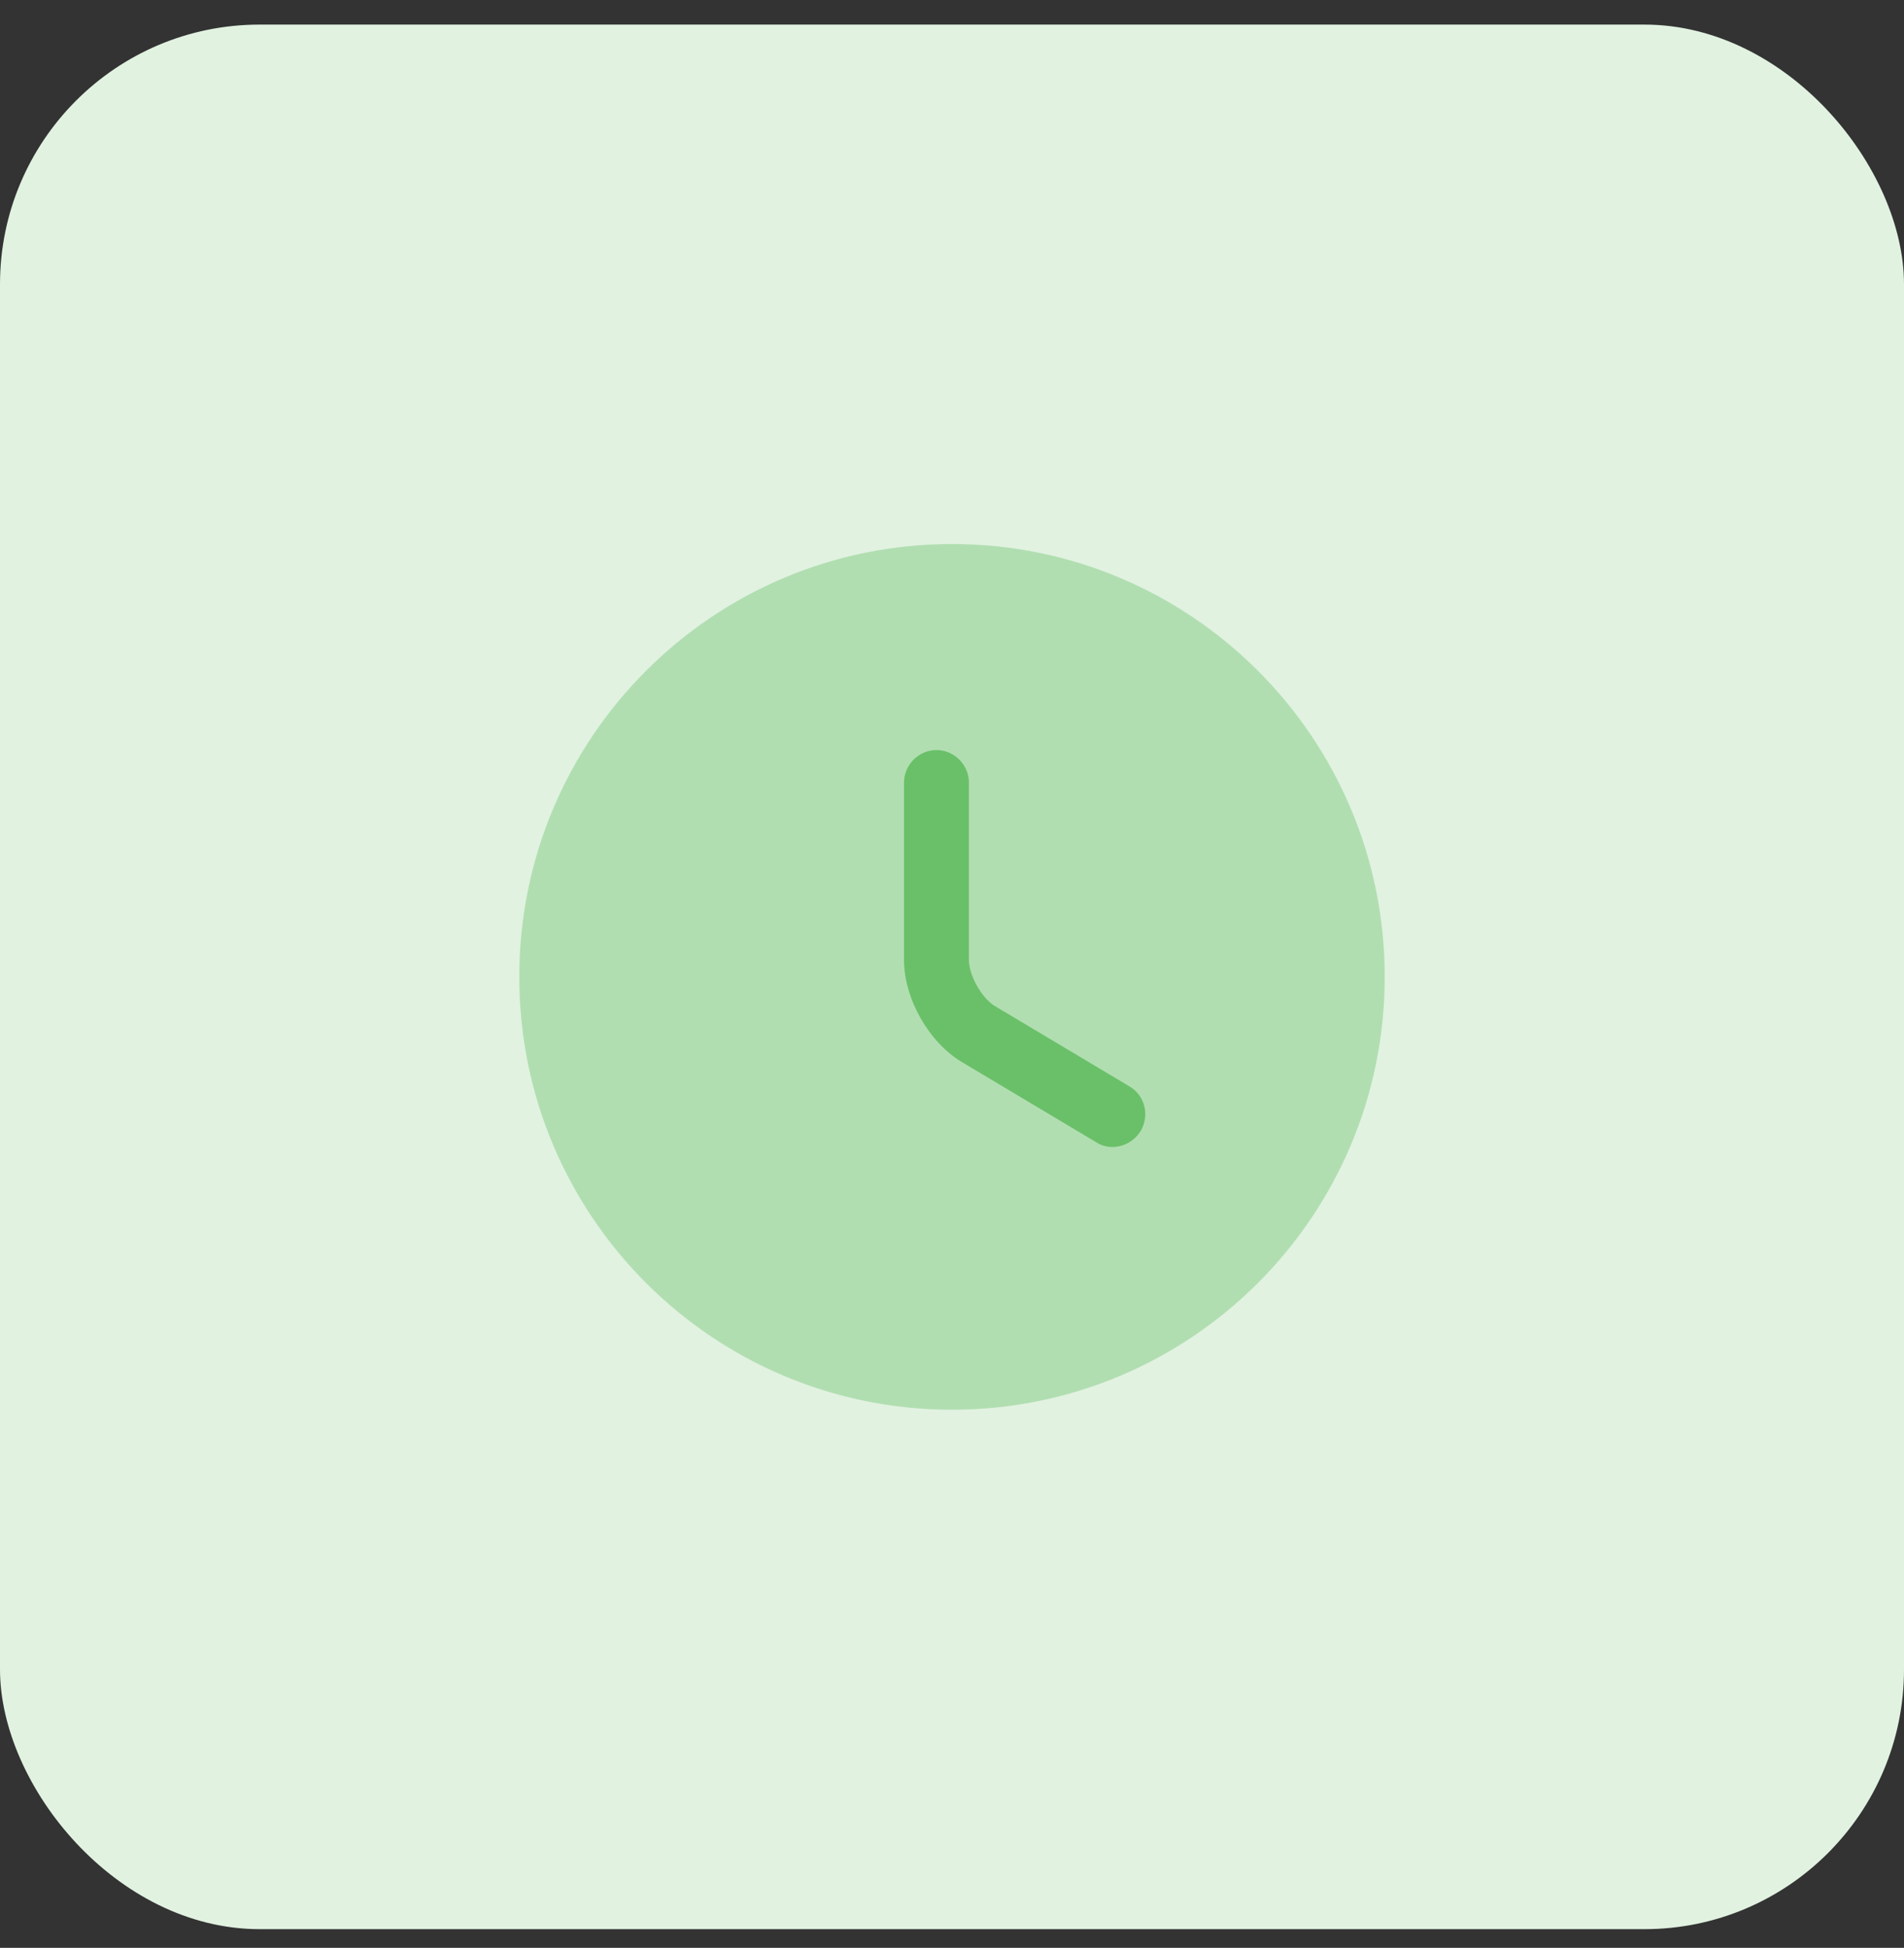
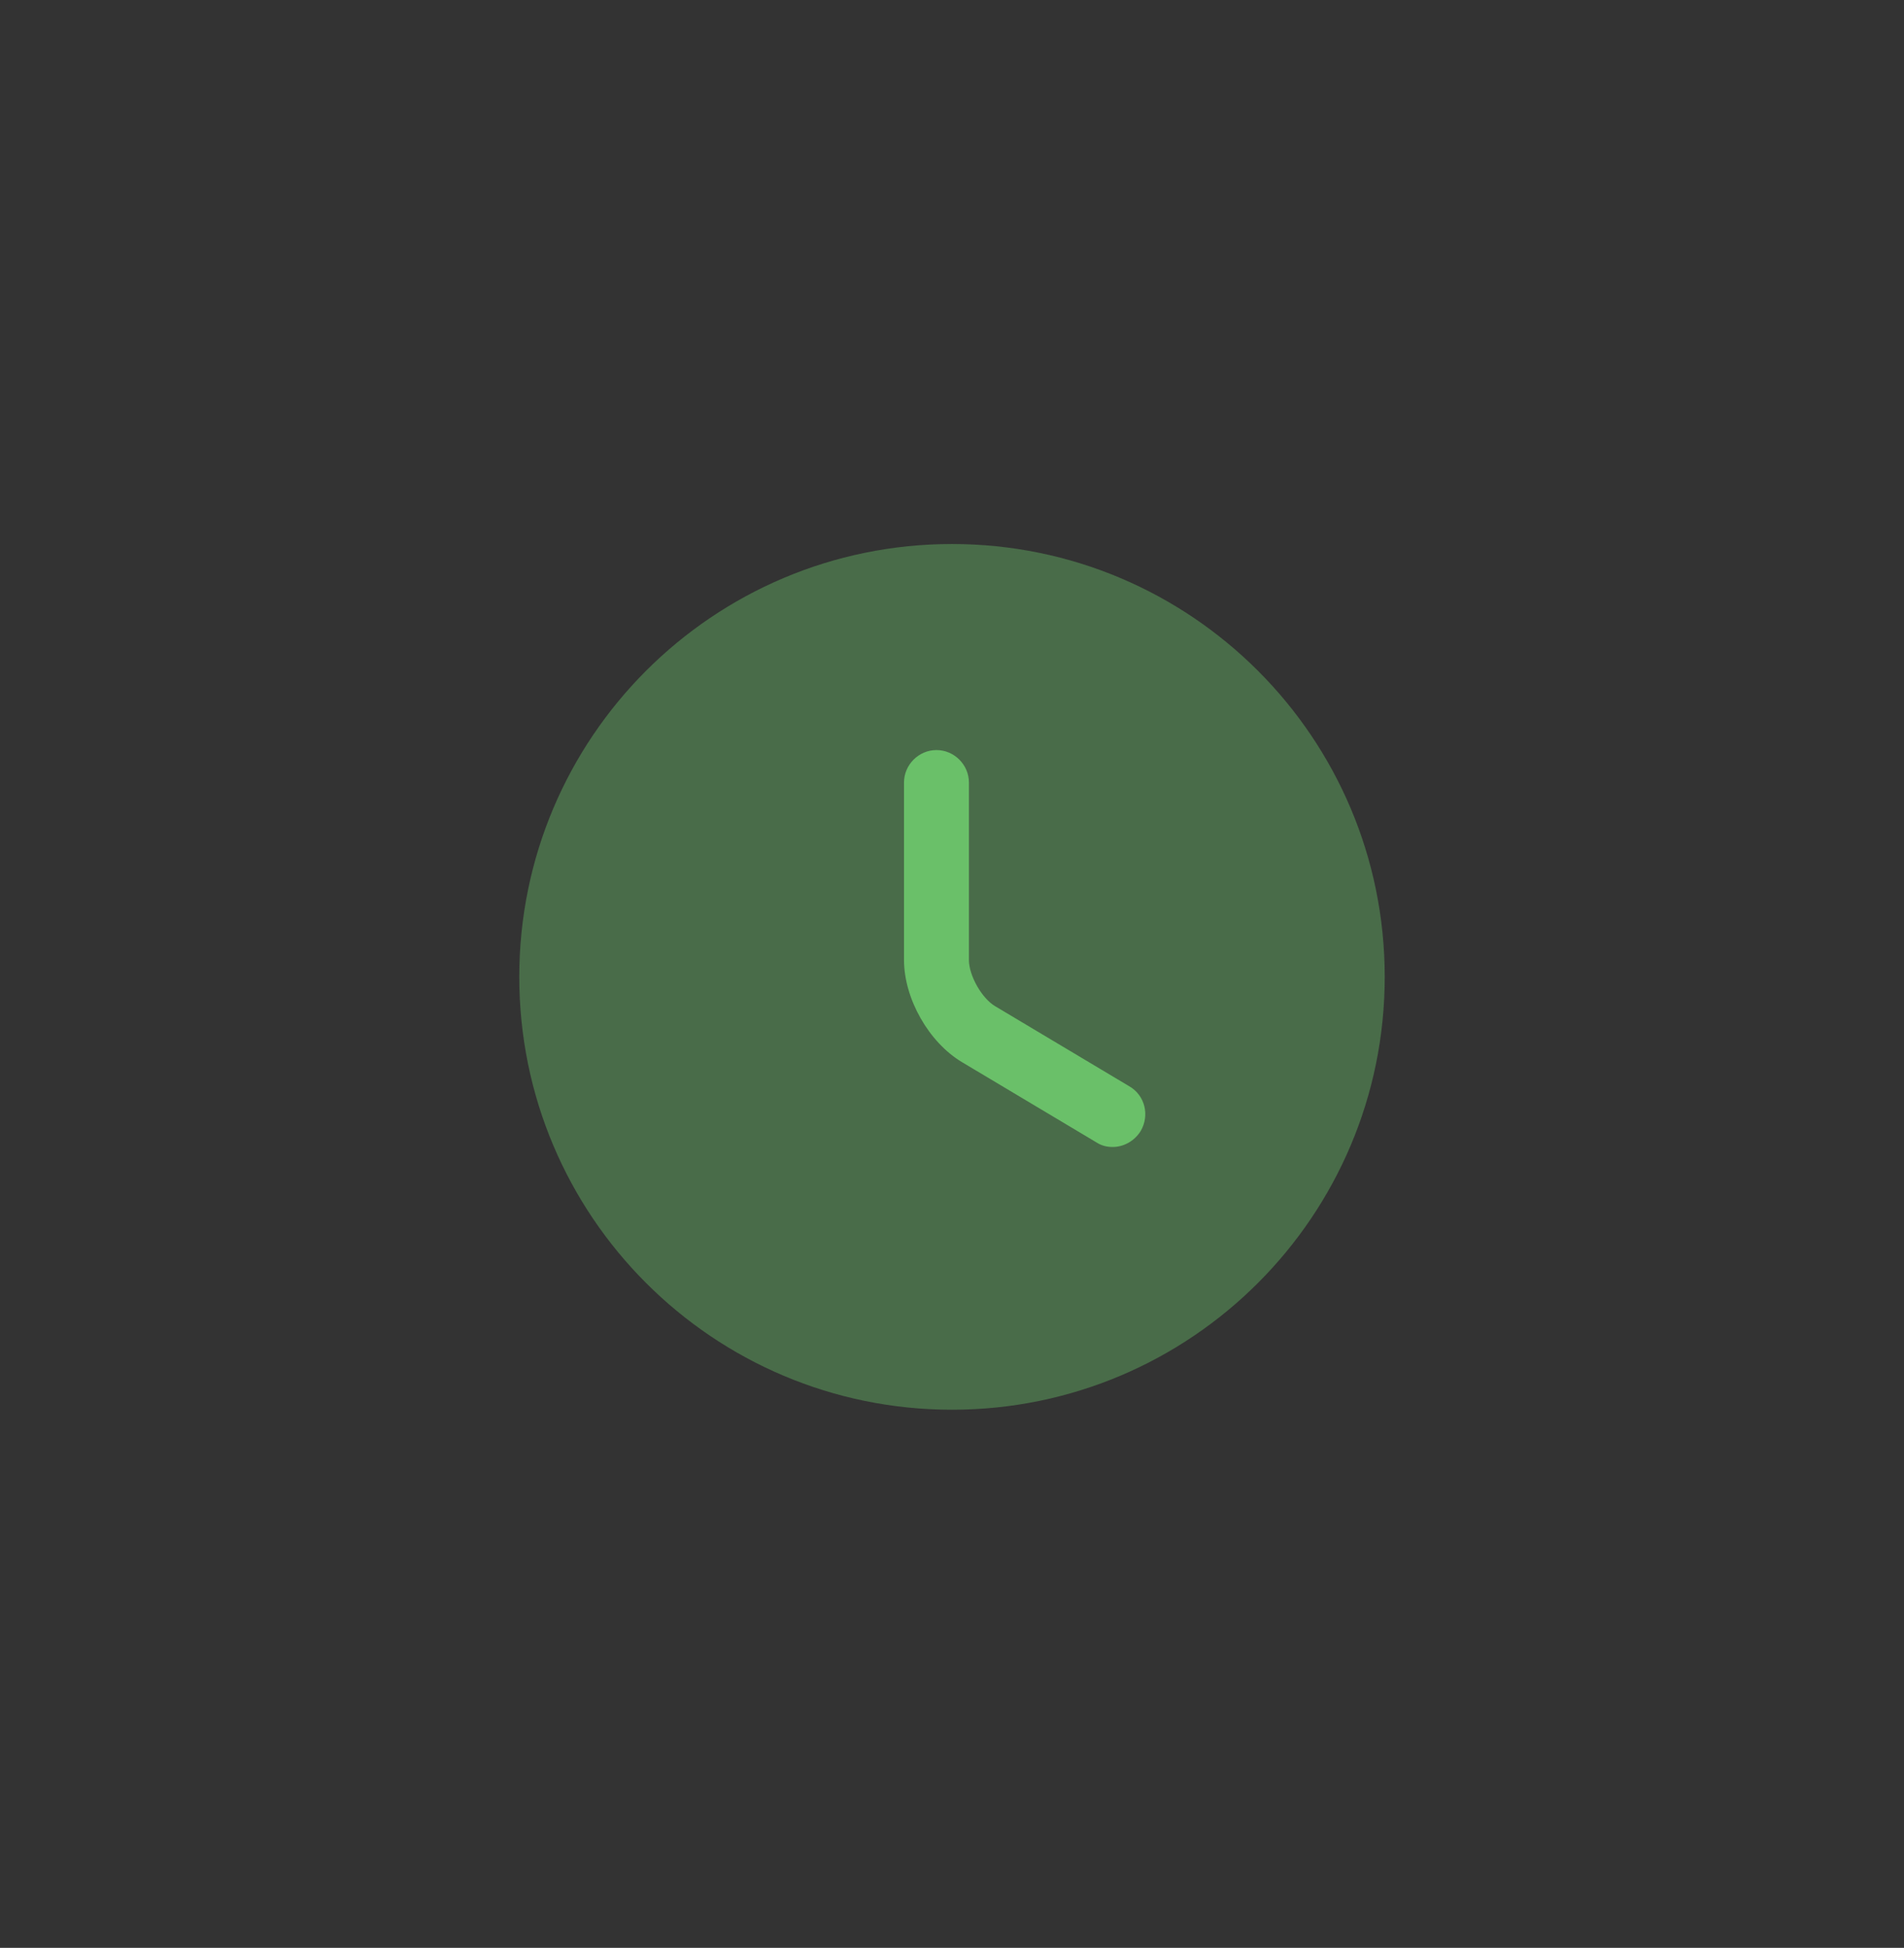
<svg xmlns="http://www.w3.org/2000/svg" width="44" height="45" viewBox="0 0 44 45" fill="none">
  <rect x="0" y="0" width="44" height="45" fill="#333333" stroke="none" />
-   <rect y="0.568" width="44" height="44" rx="6" fill="#E1F2E1" />
  <path opacity="0.4" d="M22 32.568C27.523 32.568 32 28.091 32 22.568C32 17.046 27.523 12.568 22 12.568C16.477 12.568 12 17.046 12 22.568C12 28.091 16.477 32.568 22 32.568Z" fill="#6AC069" />
  <path d="M25.711 26.498C25.581 26.498 25.451 26.468 25.331 26.388L22.231 24.538C21.461 24.078 20.891 23.068 20.891 22.178V18.078C20.891 17.668 21.231 17.328 21.641 17.328C22.051 17.328 22.391 17.668 22.391 18.078V22.178C22.391 22.538 22.691 23.068 23.001 23.248L26.101 25.098C26.461 25.308 26.571 25.768 26.361 26.128C26.211 26.368 25.961 26.498 25.711 26.498Z" fill="#6AC069" />
</svg>